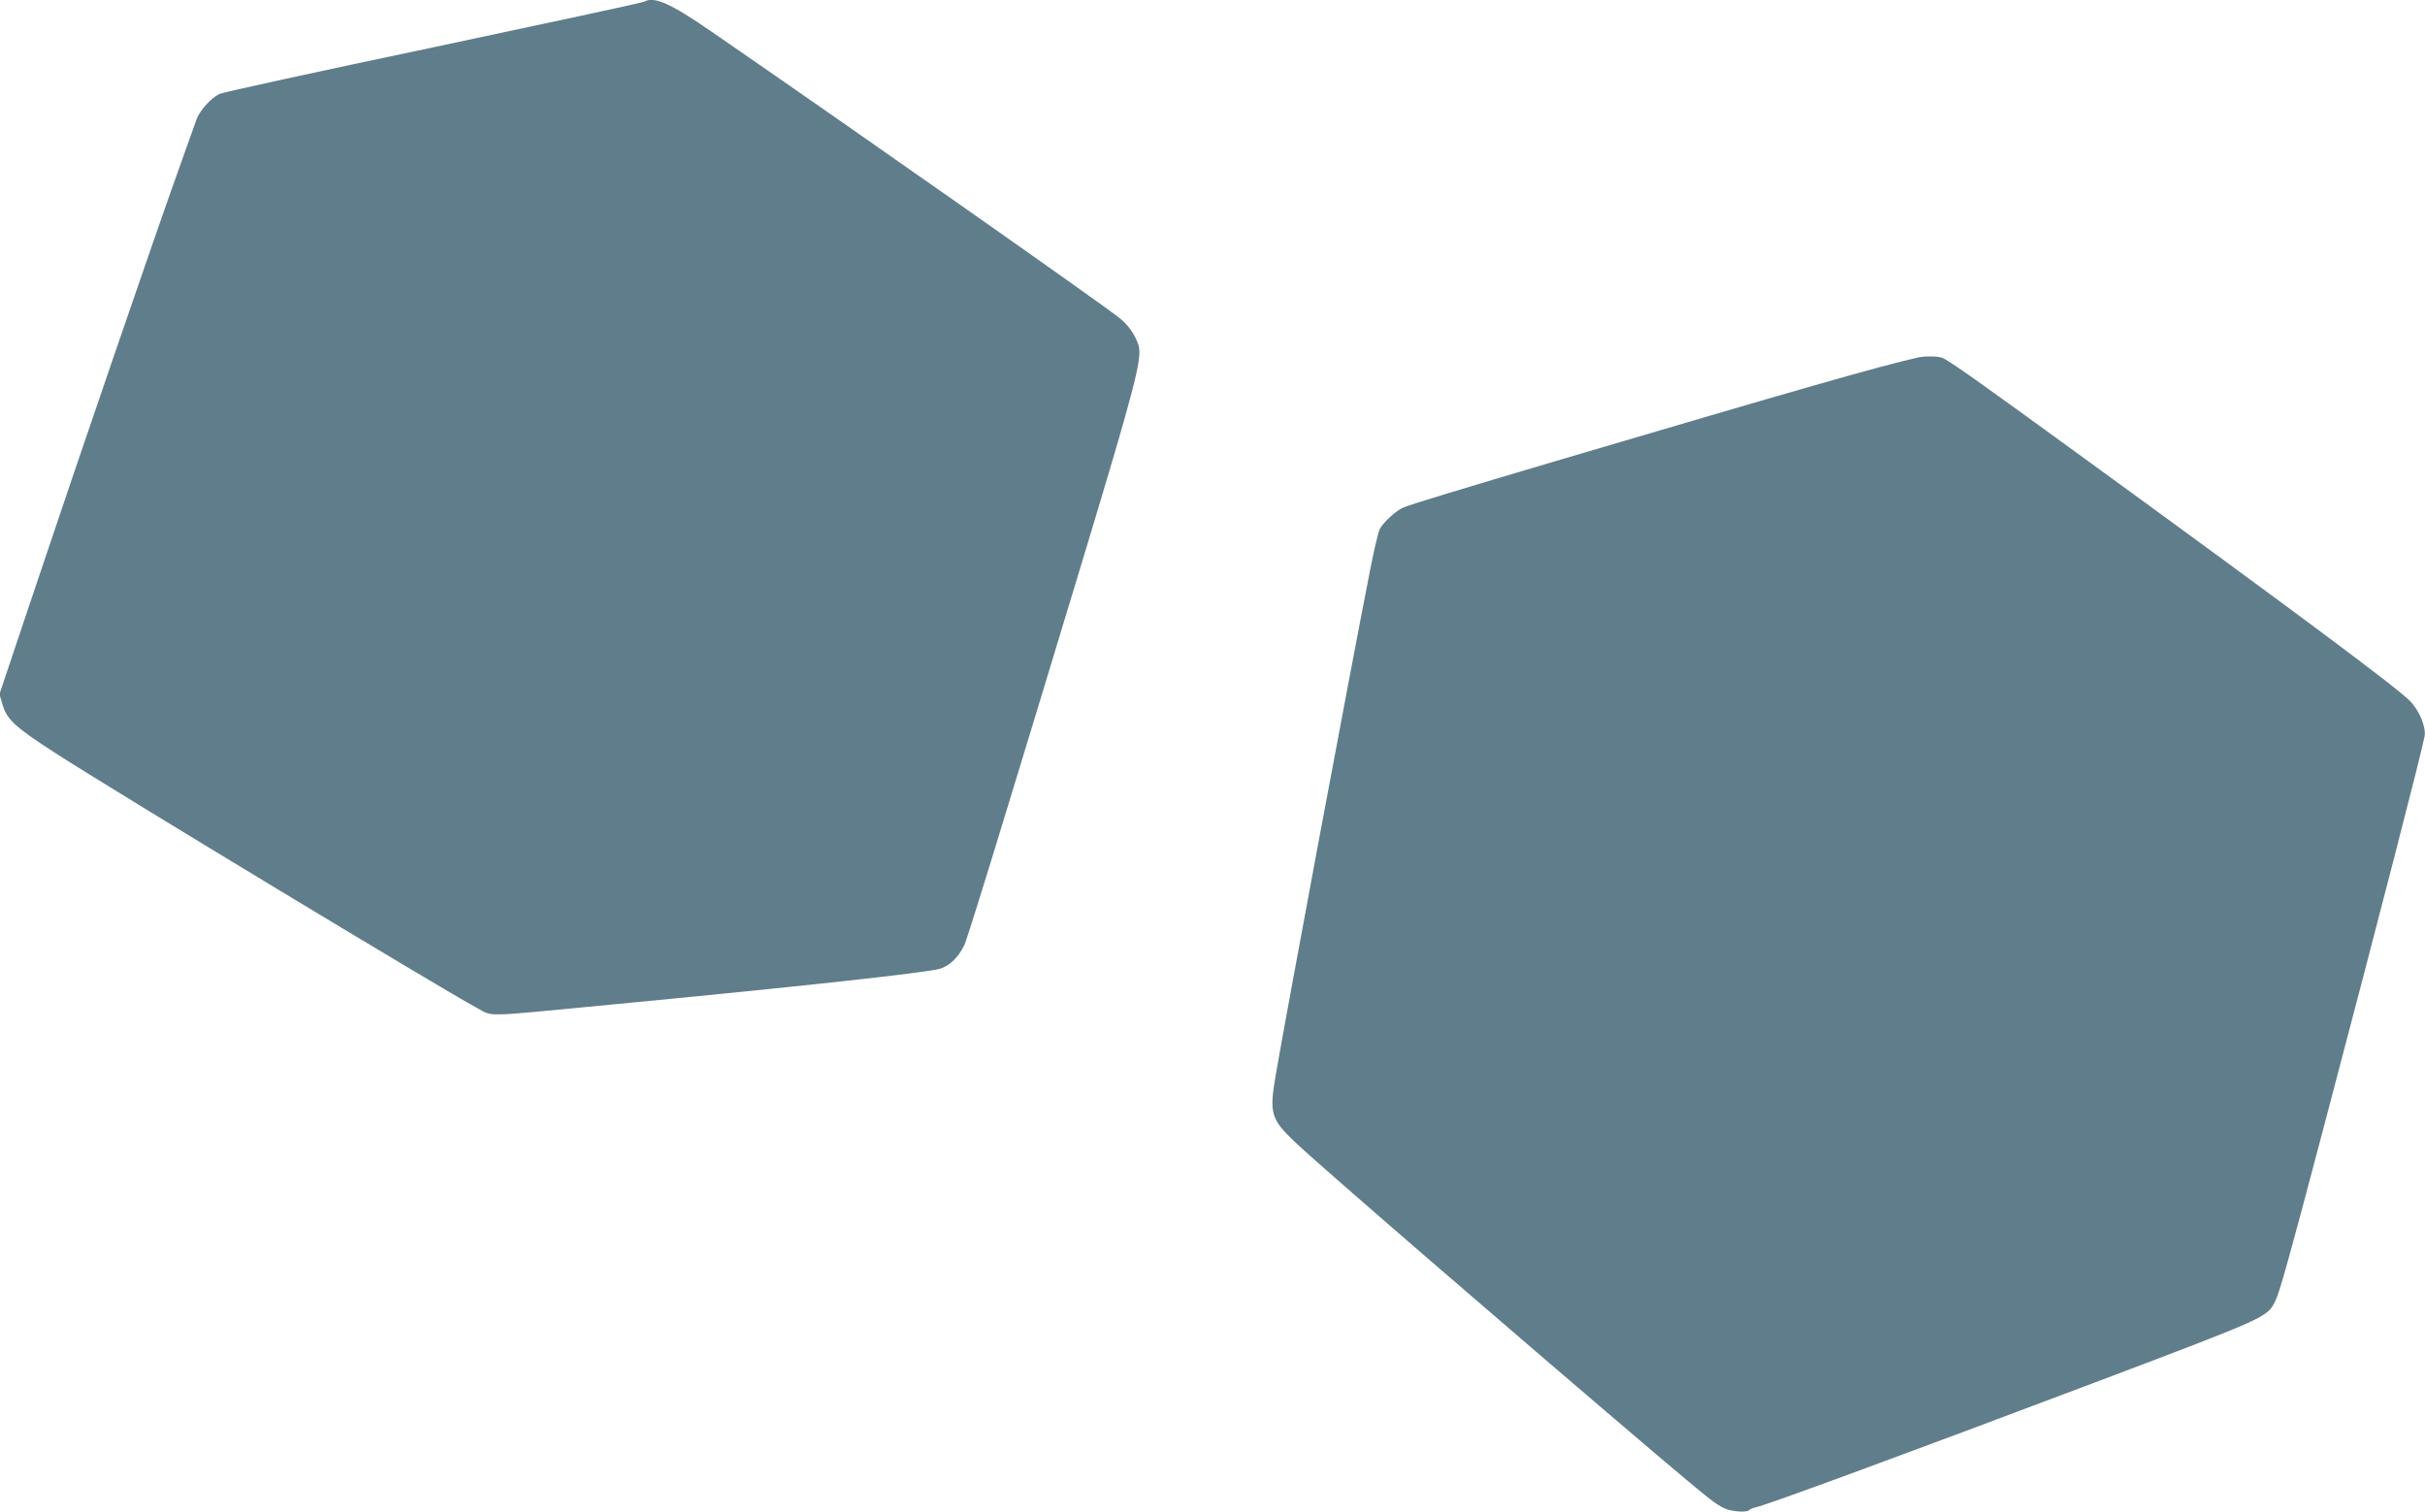
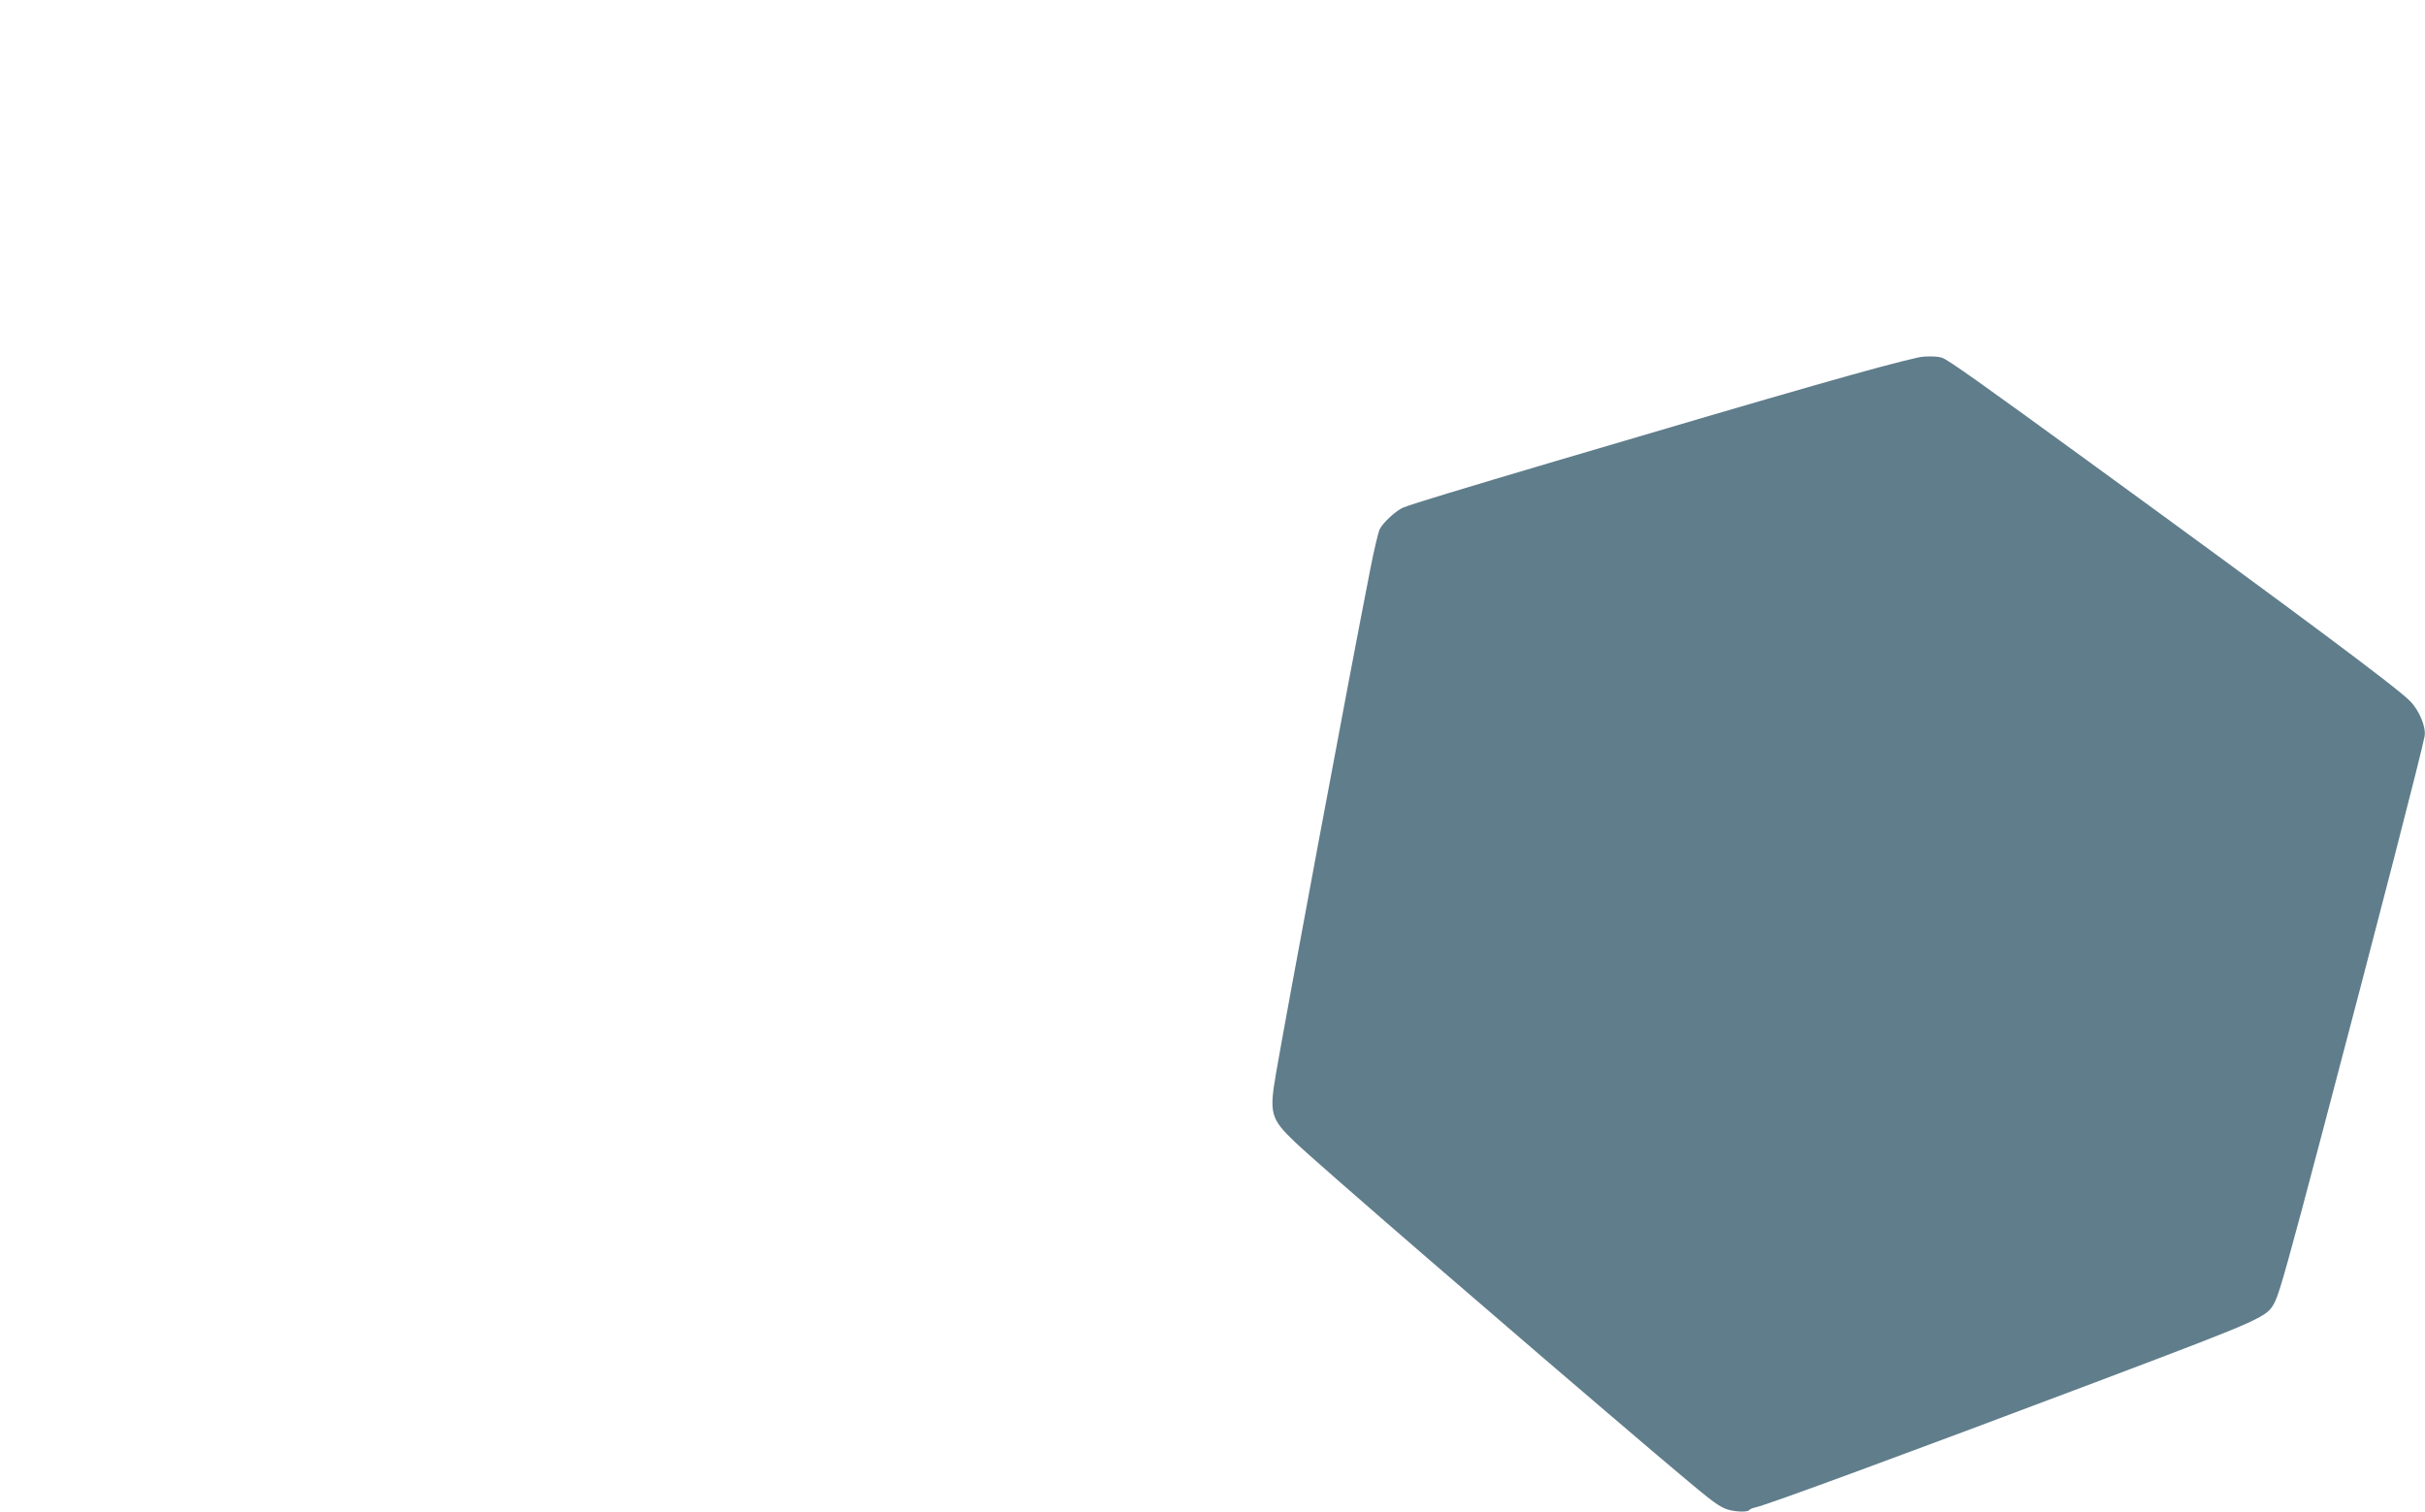
<svg xmlns="http://www.w3.org/2000/svg" version="1.0" width="1280pt" height="798pt" viewBox="0 0 1280 798" preserveAspectRatio="xMidYMid meet">
  <g transform="translate(0,798) scale(0.1,-0.1)" fill="#607d8b" stroke="none">
-     <path d="M3400 7971 c-8 -5 -510 -113 -1114 -241 -605 -127 -1113 -238 -1128 -246 -47 -24 -104 -88 -121 -135 -8 -24 -48 -134 -87 -244 -124 -344 -549 -1584 -755 -2200 l-198 -590 17 -57 c23 -77 69 -119 279 -254 322 -208 2057 -1256 2221 -1343 94 -50 14 -51 706 15 995 95 1680 170 1742 190 51 16 95 59 127 122 17 34 211 665 620 2017 285 943 322 1086 300 1154 -18 55 -53 105 -101 143 -96 77 -1429 1013 -2148 1508 -221 153 -308 191 -360 161z" />
    <path d="M10125 6093 c-197 -44 -638 -170 -1920 -549 -493 -146 -747 -223 -797 -243 -36 -14 -106 -77 -125 -114 -8 -16 -30 -109 -49 -206 -119 -605 -447 -2365 -499 -2669 -36 -208 -28 -238 97 -358 123 -118 1132 -990 1908 -1650 285 -241 315 -265 363 -287 40 -18 122 -23 131 -8 3 4 19 11 35 14 57 12 783 279 1816 669 880 333 882 334 924 418 23 45 76 235 250 895 298 1129 525 2010 539 2089 8 48 -28 136 -78 186 -69 71 -628 487 -1700 1267 -566 412 -735 532 -768 544 -24 9 -91 10 -127 2z" />
  </g>
</svg>